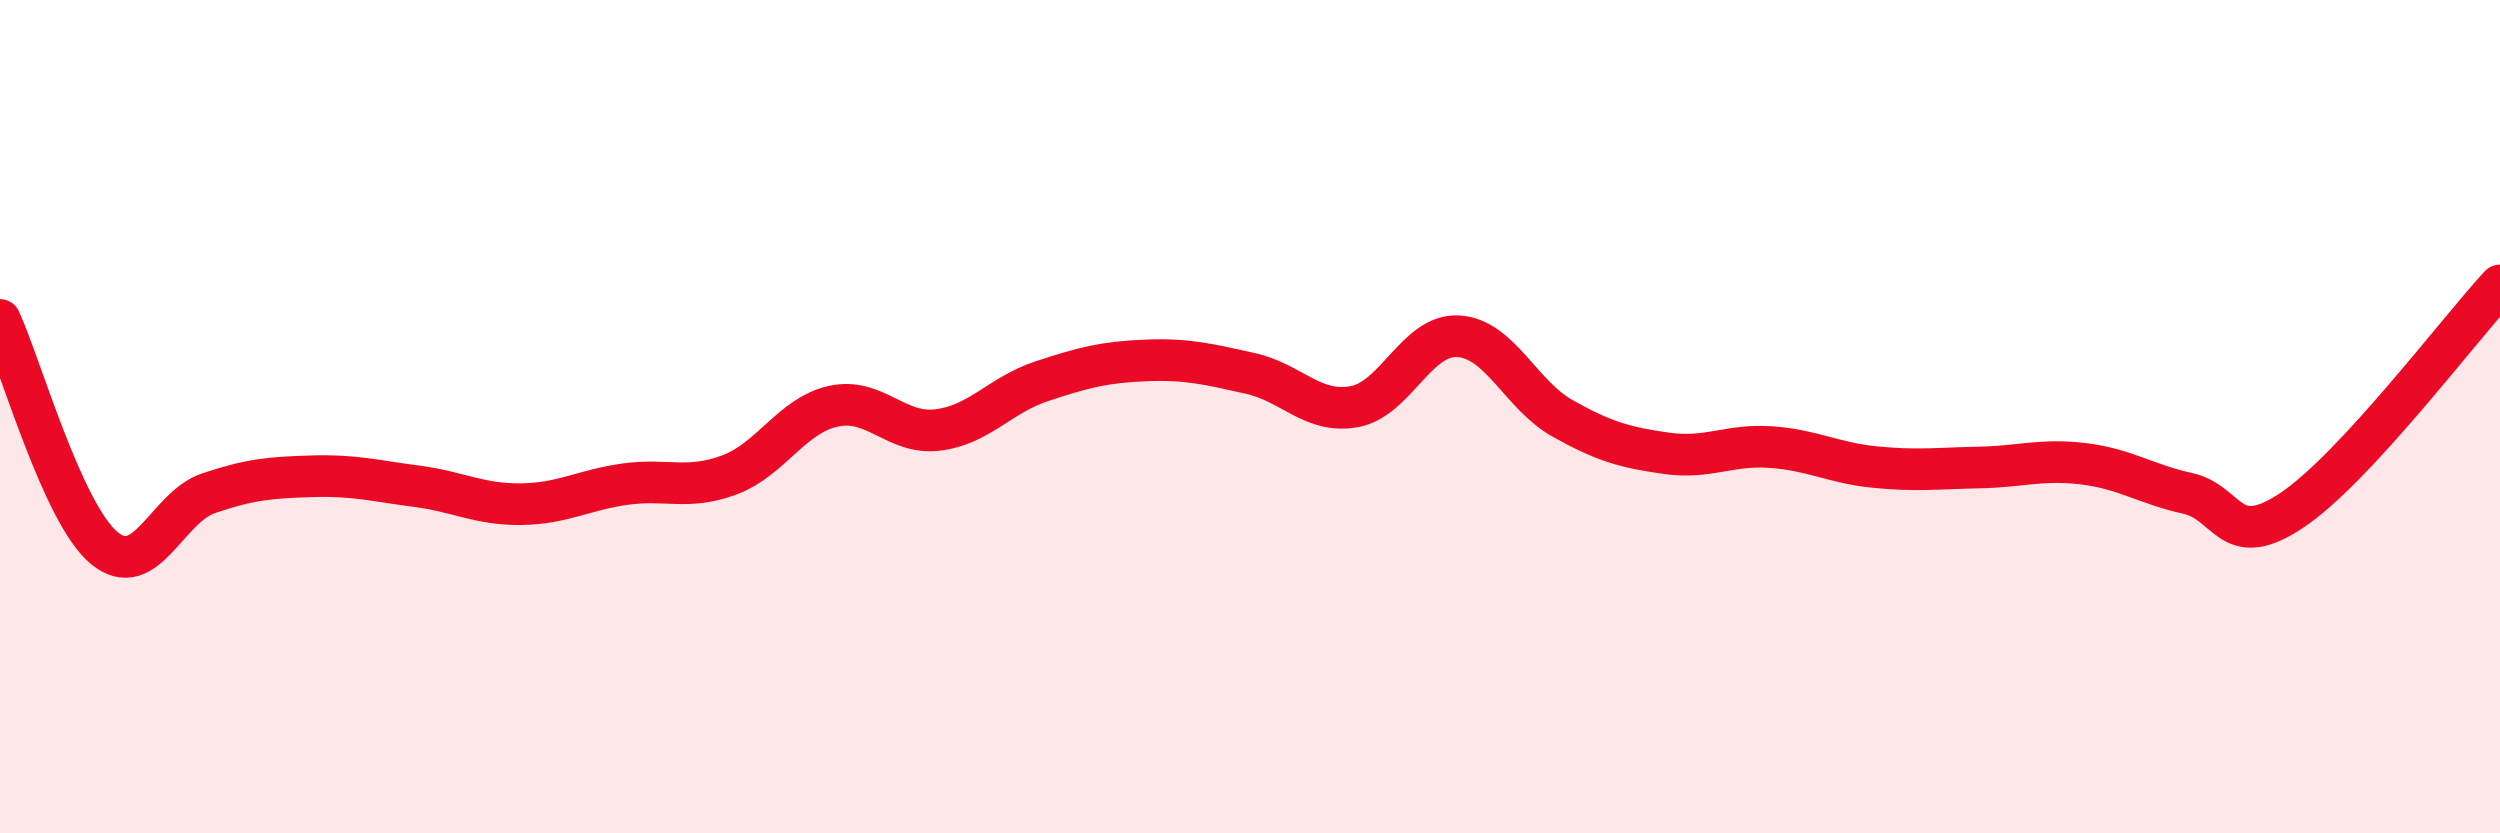
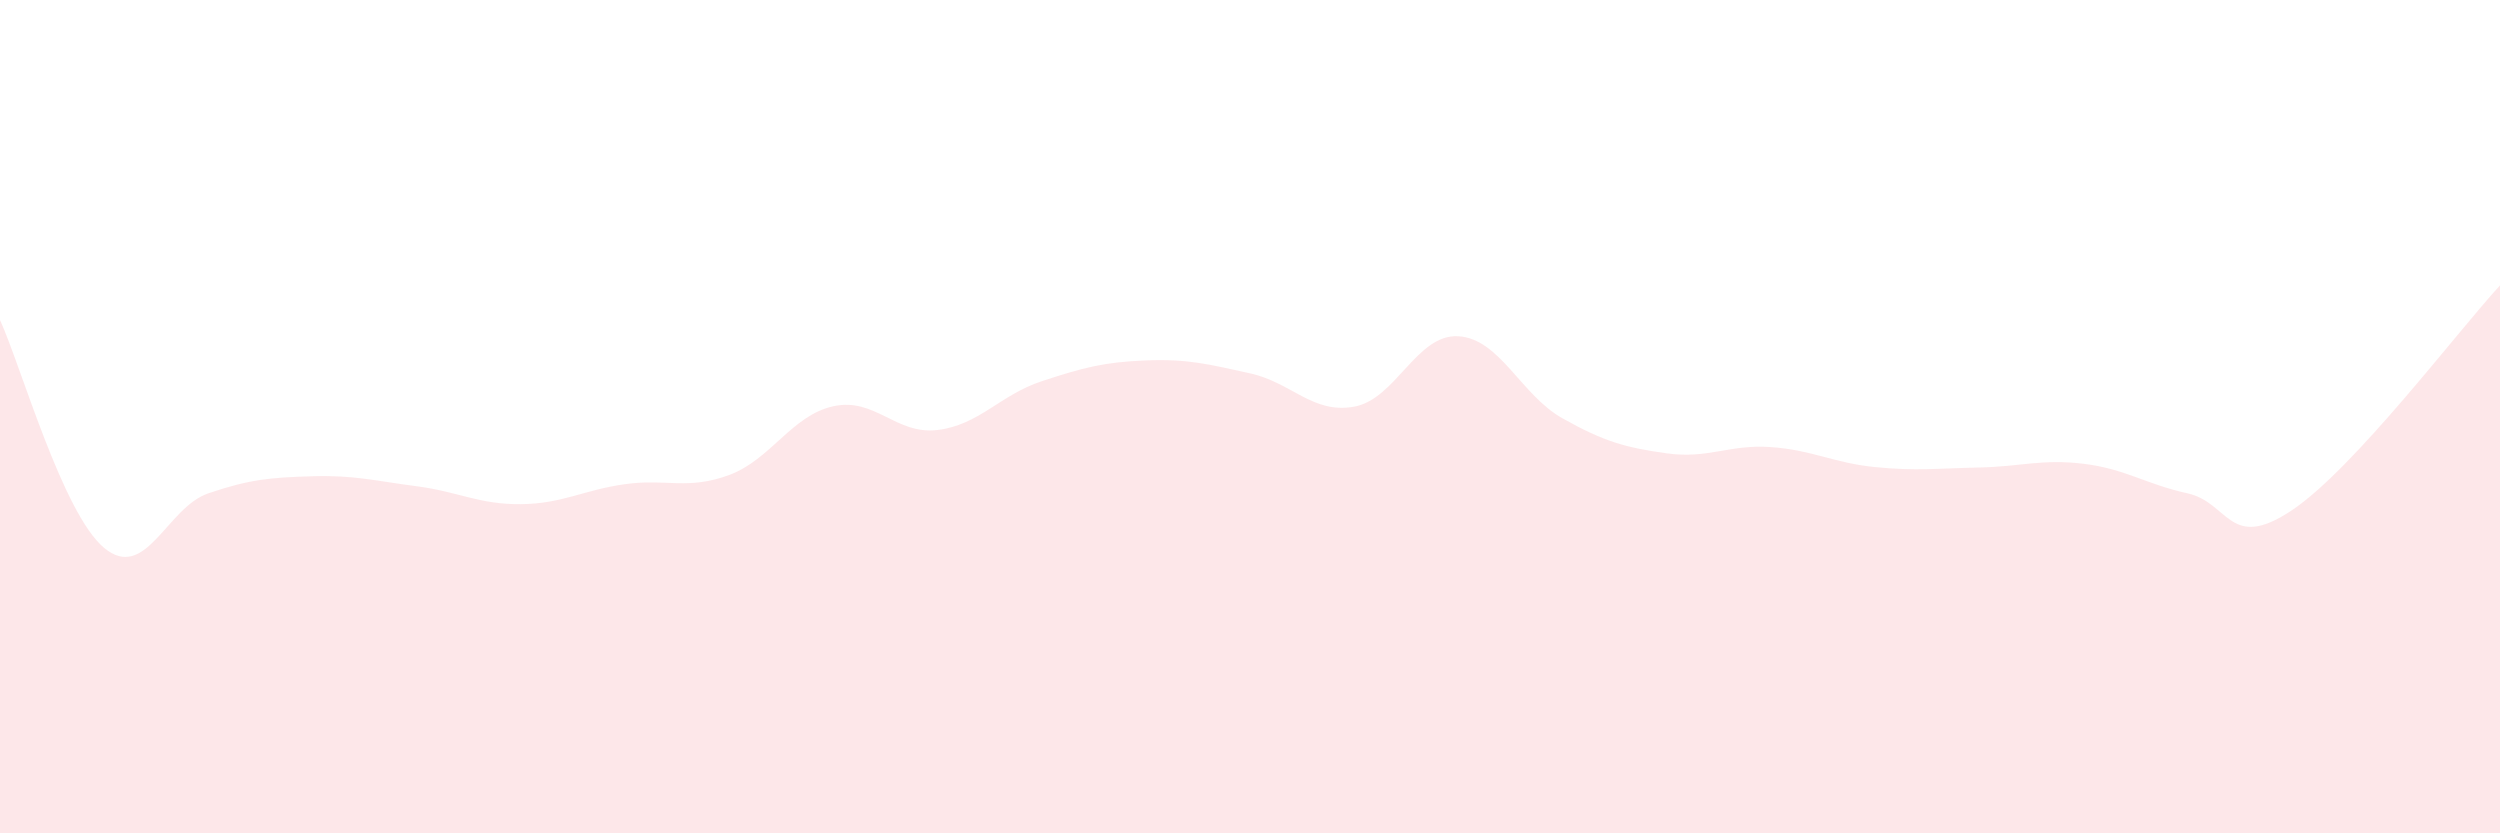
<svg xmlns="http://www.w3.org/2000/svg" width="60" height="20" viewBox="0 0 60 20">
  <path d="M 0,7.68 C 0.5,8.77 1.5,12.32 2.5,13.15 C 3.5,13.98 4,12.18 5,11.84 C 6,11.5 6.5,11.46 7.5,11.43 C 8.5,11.4 9,11.54 10,11.67 C 11,11.8 11.5,12.11 12.5,12.1 C 13.5,12.09 14,11.76 15,11.62 C 16,11.48 16.5,11.77 17.5,11.4 C 18.5,11.03 19,9.97 20,9.75 C 21,9.53 21.5,10.44 22.5,10.32 C 23.5,10.2 24,9.48 25,9.15 C 26,8.82 26.5,8.69 27.5,8.65 C 28.5,8.61 29,8.74 30,8.96 C 31,9.18 31.5,9.94 32.5,9.76 C 33.5,9.58 34,8.01 35,8.07 C 36,8.13 36.5,9.48 37.5,10.04 C 38.5,10.6 39,10.74 40,10.88 C 41,11.02 41.5,10.66 42.5,10.73 C 43.5,10.8 44,11.11 45,11.21 C 46,11.31 46.5,11.24 47.5,11.22 C 48.5,11.2 49,11.01 50,11.13 C 51,11.25 51.5,11.62 52.5,11.84 C 53.5,12.06 53.5,13.25 55,12.25 C 56.5,11.25 59,7.93 60,6.85L60 20L0 20Z" fill="#EB0A25" opacity="0.1" stroke-linecap="round" stroke-linejoin="round" />
-   <path d="M 0,7.68 C 0.5,8.77 1.5,12.32 2.5,13.15 C 3.5,13.98 4,12.18 5,11.84 C 6,11.5 6.5,11.46 7.5,11.43 C 8.5,11.4 9,11.54 10,11.67 C 11,11.8 11.5,12.11 12.5,12.1 C 13.5,12.09 14,11.76 15,11.62 C 16,11.48 16.5,11.77 17.5,11.4 C 18.5,11.03 19,9.97 20,9.75 C 21,9.53 21.5,10.44 22.5,10.32 C 23.5,10.2 24,9.48 25,9.15 C 26,8.82 26.5,8.69 27.5,8.65 C 28.5,8.61 29,8.74 30,8.96 C 31,9.18 31.5,9.94 32.5,9.76 C 33.5,9.58 34,8.01 35,8.07 C 36,8.13 36.5,9.48 37.5,10.04 C 38.5,10.6 39,10.74 40,10.88 C 41,11.02 41.5,10.66 42.5,10.73 C 43.5,10.8 44,11.11 45,11.21 C 46,11.31 46.5,11.24 47.5,11.22 C 48.5,11.2 49,11.01 50,11.13 C 51,11.25 51.5,11.62 52.5,11.84 C 53.5,12.06 53.5,13.25 55,12.25 C 56.5,11.25 59,7.93 60,6.85" stroke="#EB0A25" stroke-width="1" fill="none" stroke-linecap="round" stroke-linejoin="round" />
</svg>